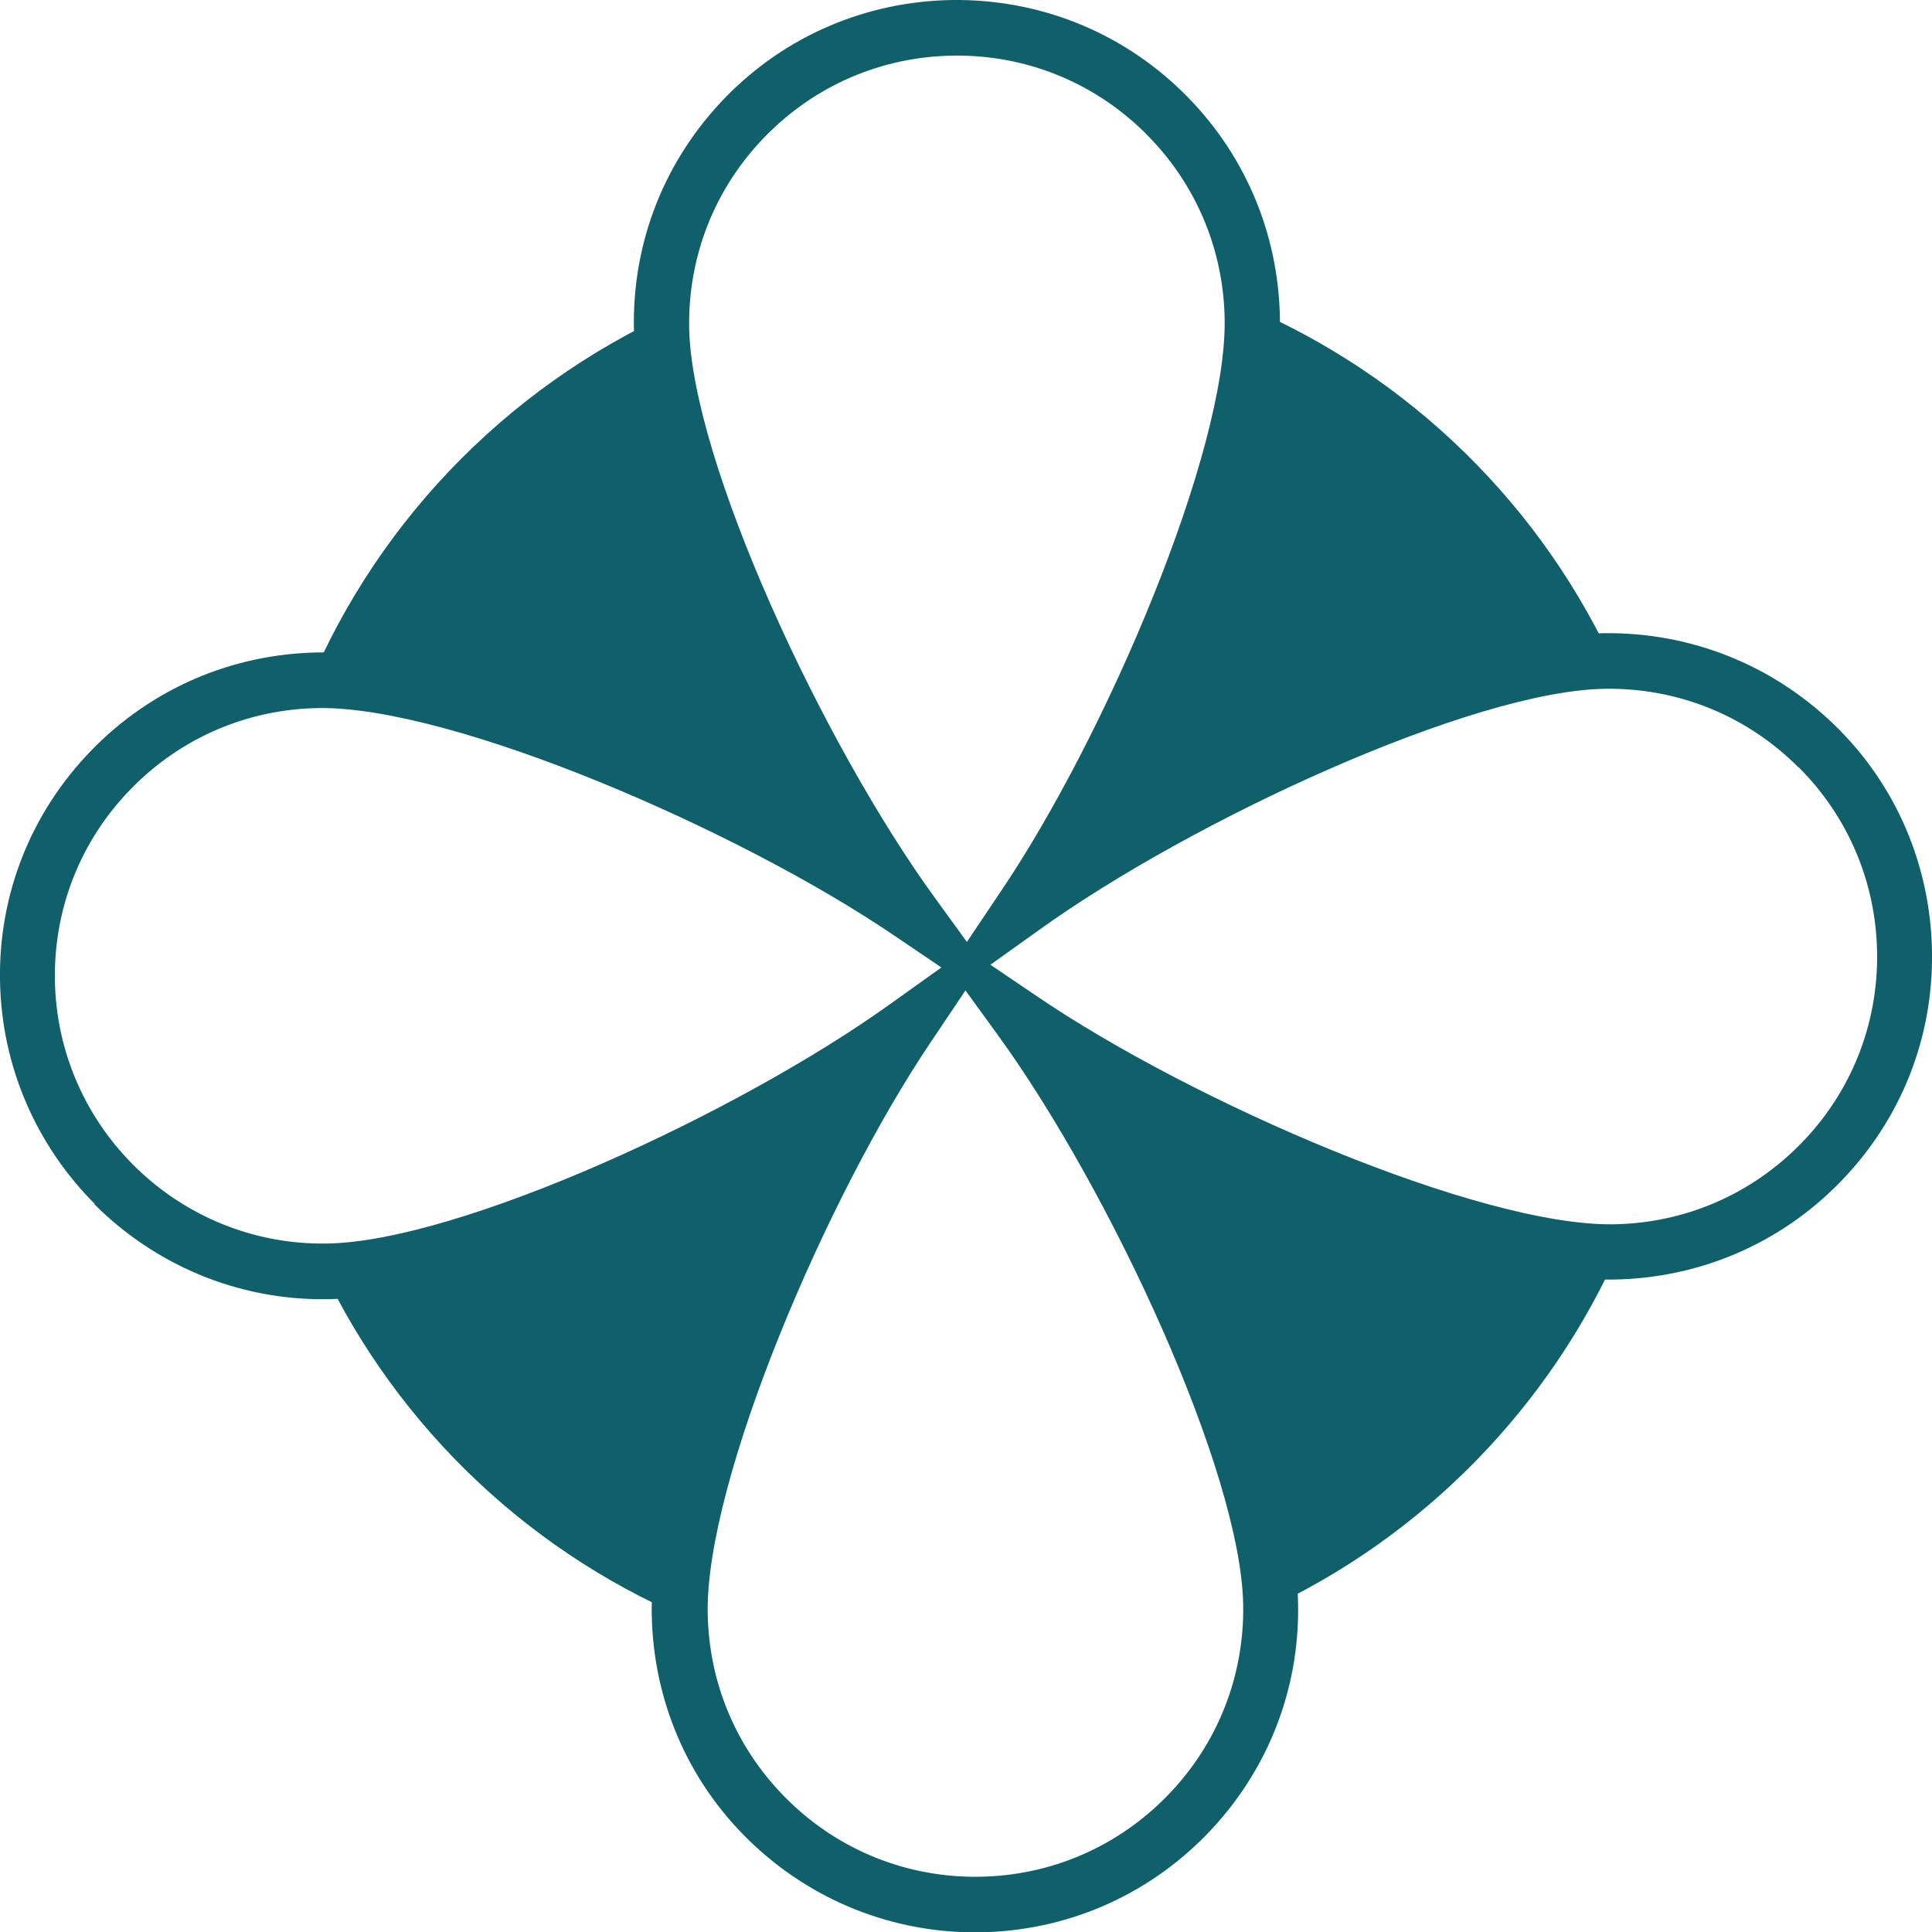
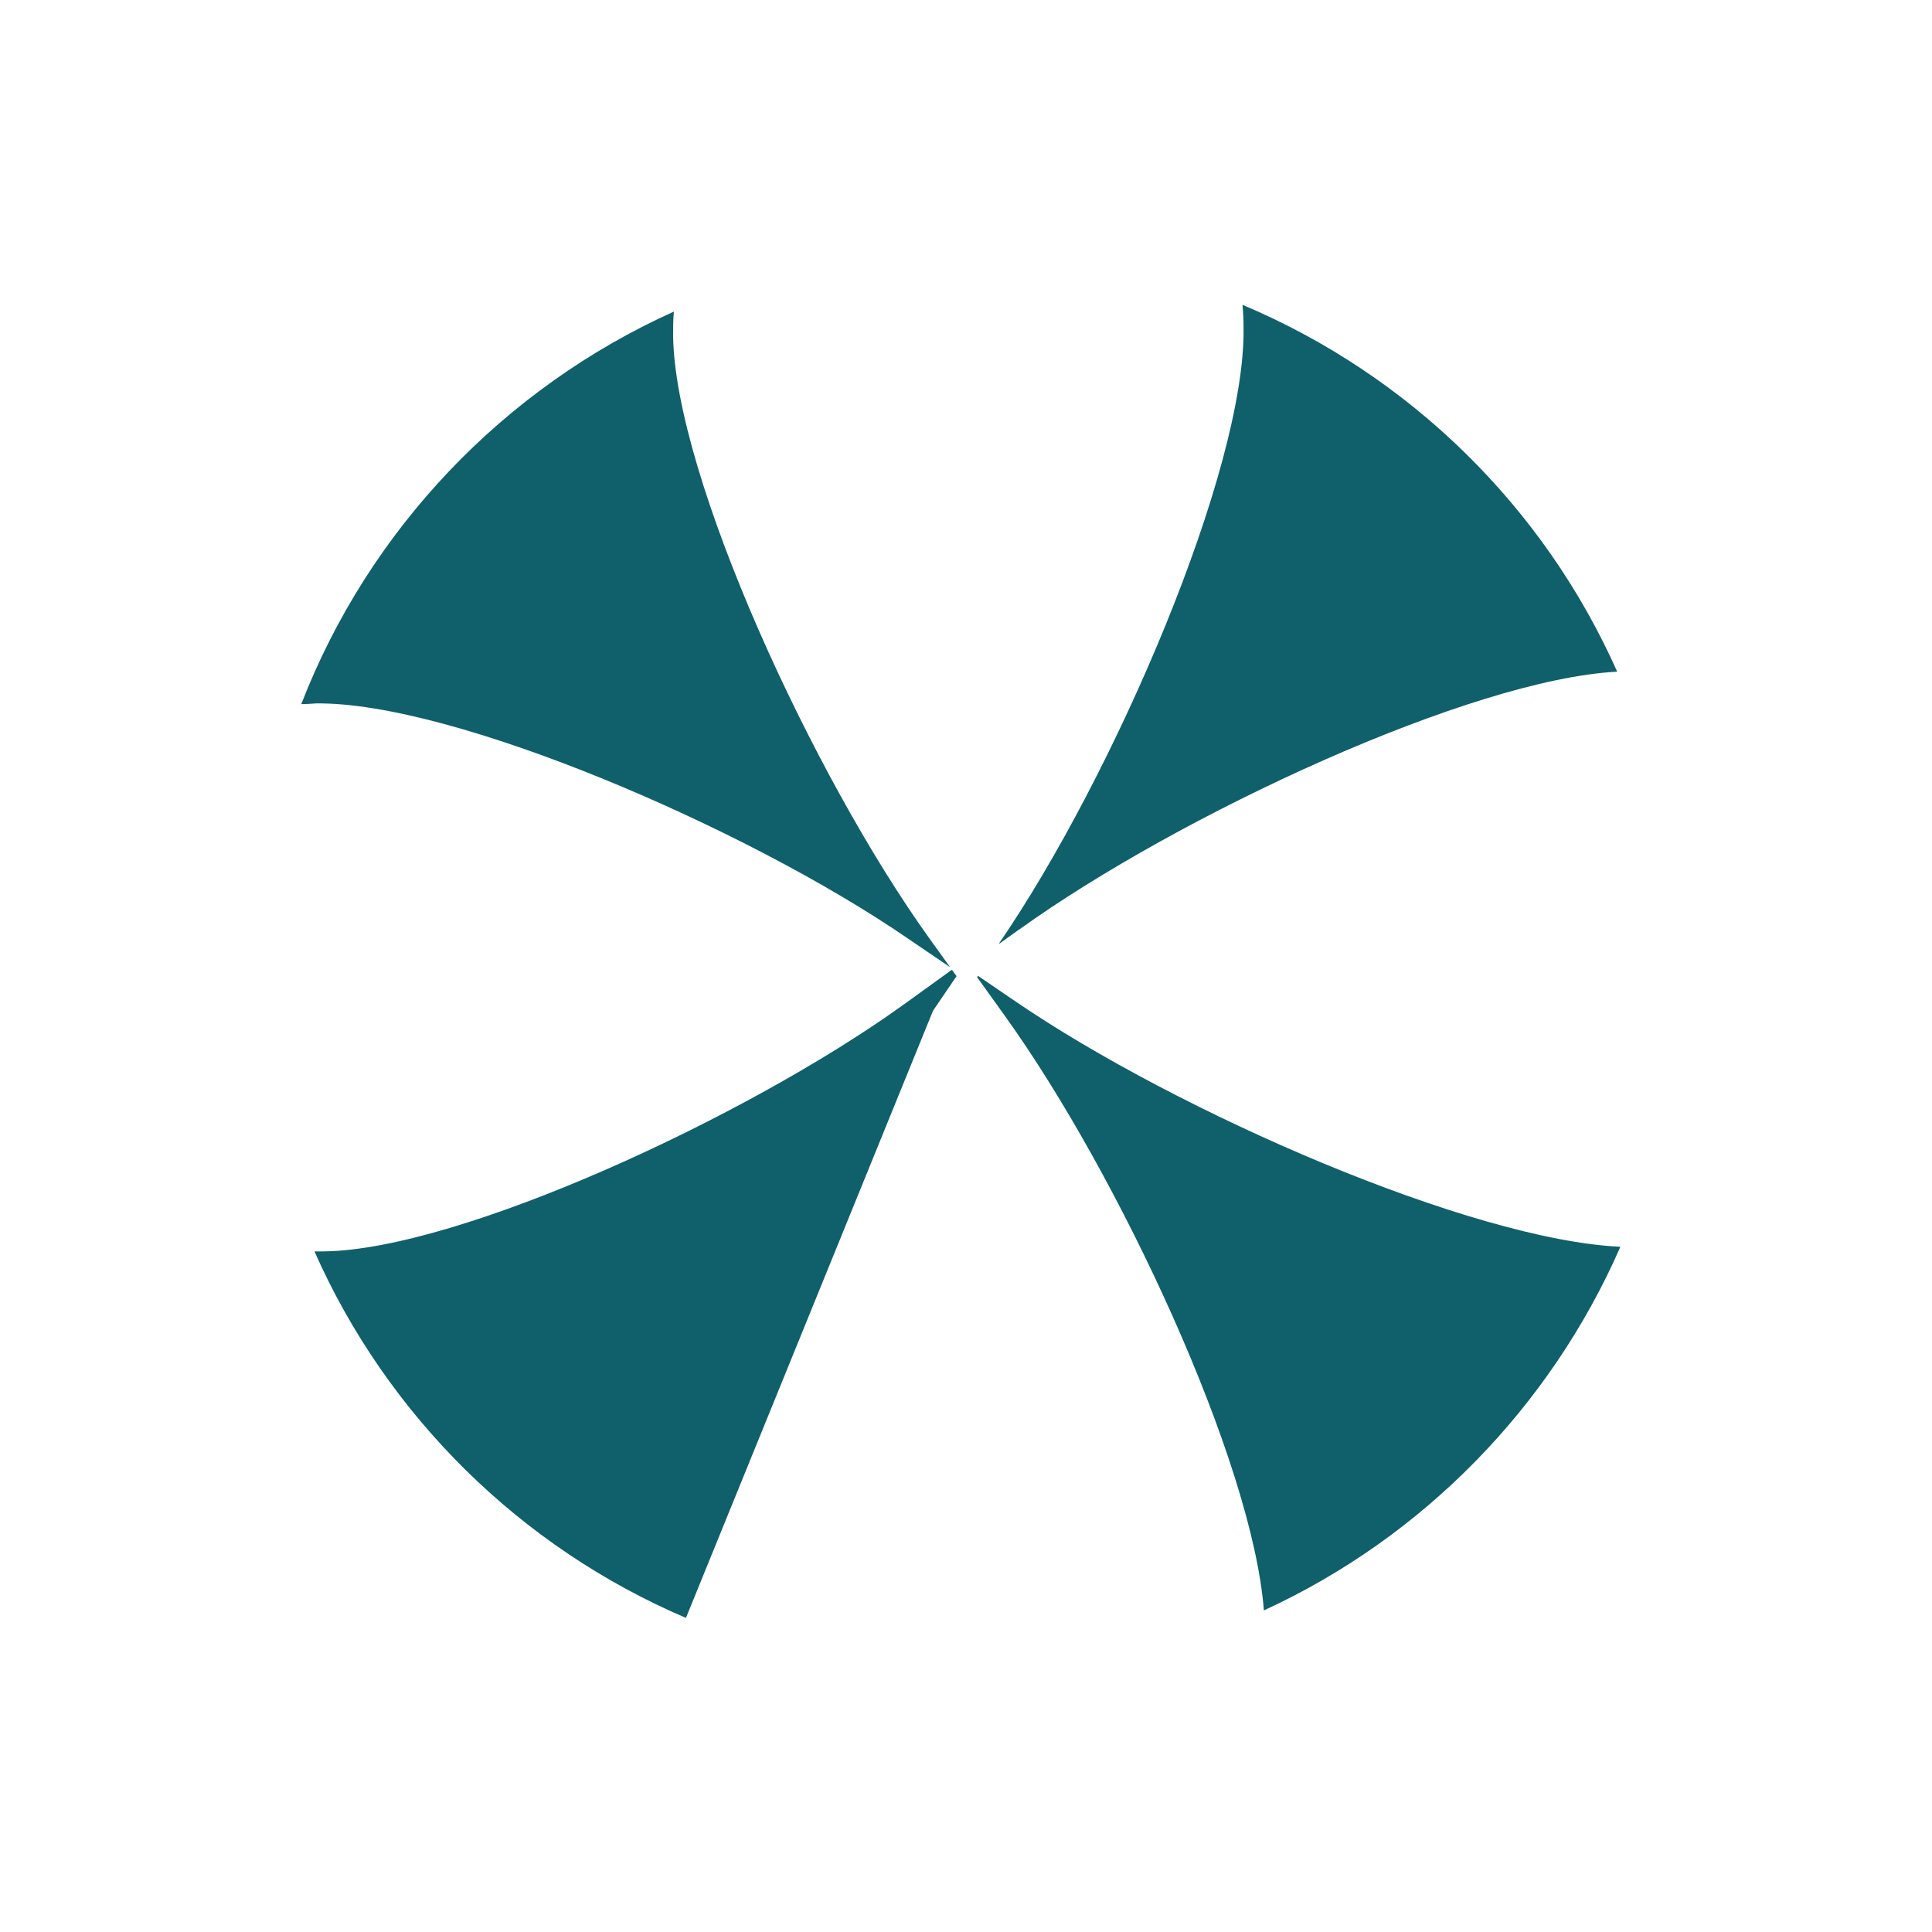
<svg xmlns="http://www.w3.org/2000/svg" id="Layer_2" data-name="Layer 2" viewBox="0 0 54.19 54.19">
  <defs>
    <style>
      .cls-1, .cls-2 {
        fill: #0F606B;
        stroke-width: 0px;
      }

      .cls-2 {
        fill-rule: evenodd;
      }
    </style>
  </defs>
  <g id="Layer_1-2" data-name="Layer 1">
    <g>
-       <path class="cls-2" d="M18.9,8.74c-4.77,2.15-8.55,6.11-10.45,11.01.13,0,.27-.01.41-.02,3.84-.05,12.06,3.48,16.57,6.57l1.22.83-.59-.82c-3.27-4.56-7.12-12.93-7.18-16.88,0-.23,0-.46.02-.69ZM27.4,27.4l.79,1.1c3.2,4.46,6.94,12.49,7.26,16.67,4.46-2.05,8.03-5.7,10-10.2-4.18-.19-12.4-3.76-16.98-6.89l-1.04-.71-.02.04ZM19.24,45.38c-4.64-1.98-8.38-5.67-10.42-10.28.09,0,.18,0,.27,0,3.8-.05,11.83-3.75,16.21-6.89l1.4-1.01.13.18-.66.97c-3.13,4.59-6.71,12.8-6.93,17.03ZM28.6,26.06l-.57.41v-.02c3.22-4.7,6.91-13.27,6.85-17.26,0-.22-.01-.43-.03-.64,4.68,1.97,8.45,5.66,10.51,10.29-4.09.21-12.27,4-16.77,7.23Z" />
-       <path class="cls-1" d="M2.66,33.77C1.05,32.16.04,29.95,0,27.5c-.04-2.42.87-4.71,2.56-6.45,1.69-1.74,3.95-2.71,6.37-2.75,2.61-.04,6.37,1.32,8.38,2.13,1.99.8,3.97,1.75,5.75,2.74-1.04-1.75-2.04-3.7-2.91-5.67-.87-1.98-2.34-5.7-2.37-8.31-.04-2.42.87-4.71,2.56-6.45C22.02,1.01,24.28.04,26.7,0c2.42-.03,4.71.87,6.45,2.56,1.74,1.69,2.71,3.95,2.75,6.37.05,3.3-2.24,9.37-4.79,14.02,4.57-2.68,10.58-5.15,13.88-5.19,2.42-.03,4.71.88,6.45,2.56,1.74,1.68,2.71,3.95,2.75,6.37.04,2.42-.87,4.71-2.56,6.45-1.69,1.74-3.95,2.71-6.37,2.75-2.61.04-6.37-1.32-8.38-2.13-1.99-.8-3.97-1.75-5.75-2.74,1.04,1.75,2.04,3.7,2.91,5.67.87,1.98,2.34,5.7,2.37,8.31.04,2.42-.87,4.71-2.56,6.45-1.69,1.74-3.95,2.71-6.37,2.75-2.42.03-4.71-.88-6.45-2.56-1.74-1.68-2.71-3.95-2.75-6.37-.05-3.3,2.24-9.37,4.79-14.02-4.57,2.68-10.58,5.15-13.88,5.19-2.55.04-4.87-.99-6.54-2.66ZM26.41,27.14l-1.27-.86c-4.41-3.01-12.45-6.47-16.2-6.42-2.01.03-3.88.84-5.28,2.28-1.4,1.44-2.15,3.34-2.12,5.34.06,4.14,3.48,7.46,7.62,7.4,3.71-.05,11.56-3.66,15.84-6.74l1.4-1h0ZM27.08,27.78l-.96,1.43c-2.95,4.37-6.33,12.32-6.27,16.03.03,2.01.84,3.88,2.28,5.28,1.44,1.4,3.34,2.15,5.34,2.12,2.01-.03,3.88-.84,5.28-2.28,1.4-1.44,2.15-3.34,2.12-5.34-.06-3.75-3.75-11.68-6.89-16l-.9-1.24h0ZM32.15,3.76s-.05-.05-.08-.08c-1.44-1.4-3.34-2.15-5.34-2.12-2.01.03-3.88.84-5.28,2.28-1.4,1.44-2.15,3.34-2.12,5.34.06,3.75,3.75,11.68,6.89,16l.9,1.24.96-1.43c2.95-4.37,6.33-12.32,6.27-16.03-.03-1.97-.81-3.81-2.2-5.2h0ZM50.44,21.52s-.05-.05-.08-.08c-1.44-1.4-3.34-2.15-5.34-2.12-3.71.05-11.56,3.67-15.84,6.74l-1.4,1,1.27.86c4.41,3.01,12.45,6.47,16.2,6.42,2.01-.03,3.88-.84,5.28-2.28,1.4-1.44,2.15-3.34,2.12-5.34-.03-1.97-.81-3.81-2.2-5.2h0Z" />
+       <path class="cls-2" d="M18.9,8.74c-4.77,2.15-8.55,6.11-10.45,11.01.13,0,.27-.01.41-.02,3.84-.05,12.06,3.48,16.57,6.57l1.22.83-.59-.82c-3.27-4.56-7.12-12.93-7.18-16.88,0-.23,0-.46.02-.69ZM27.4,27.4l.79,1.1c3.2,4.46,6.94,12.49,7.26,16.67,4.46-2.05,8.03-5.7,10-10.2-4.18-.19-12.4-3.76-16.98-6.89l-1.04-.71-.02.04ZM19.24,45.38c-4.64-1.98-8.38-5.67-10.42-10.28.09,0,.18,0,.27,0,3.8-.05,11.83-3.75,16.21-6.89l1.4-1.01.13.18-.66.97ZM28.6,26.06l-.57.41v-.02c3.22-4.7,6.91-13.27,6.85-17.26,0-.22-.01-.43-.03-.64,4.68,1.97,8.45,5.66,10.51,10.29-4.09.21-12.27,4-16.77,7.23Z" />
    </g>
  </g>
</svg>